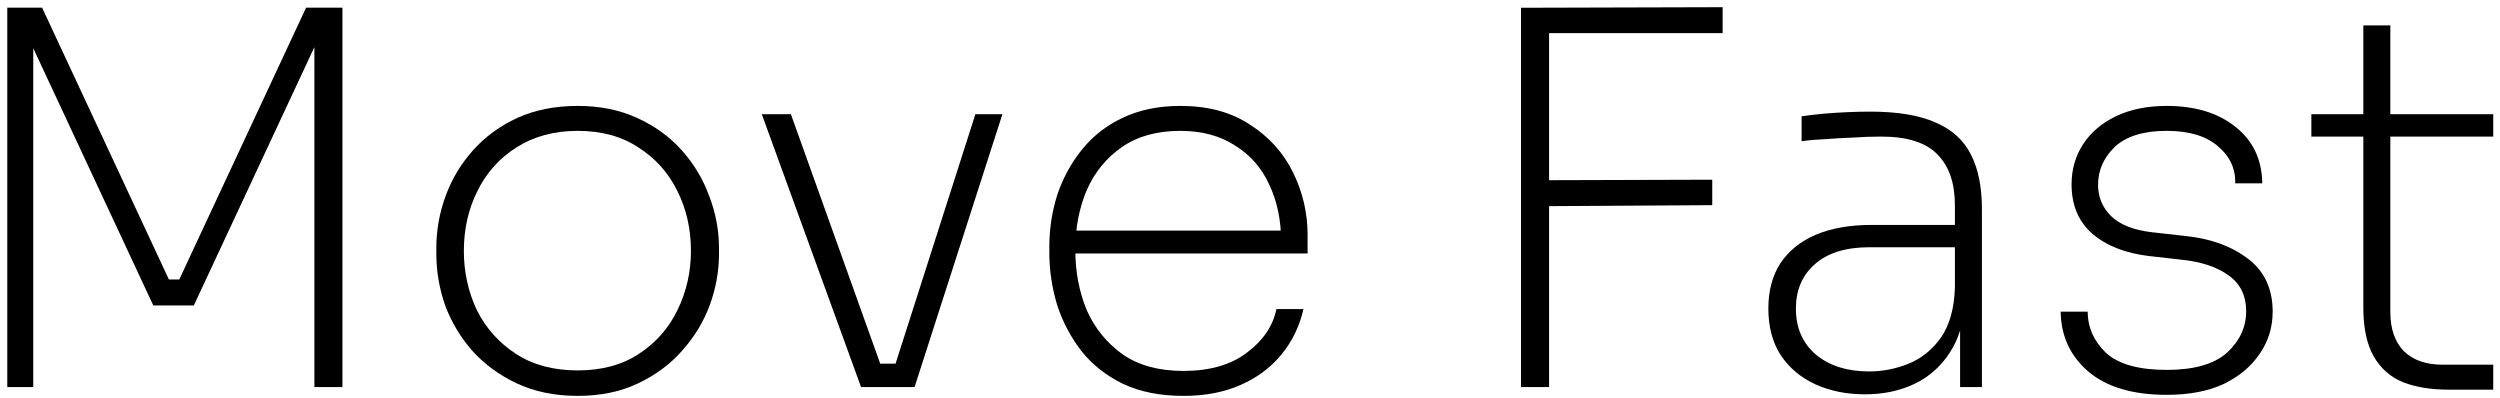
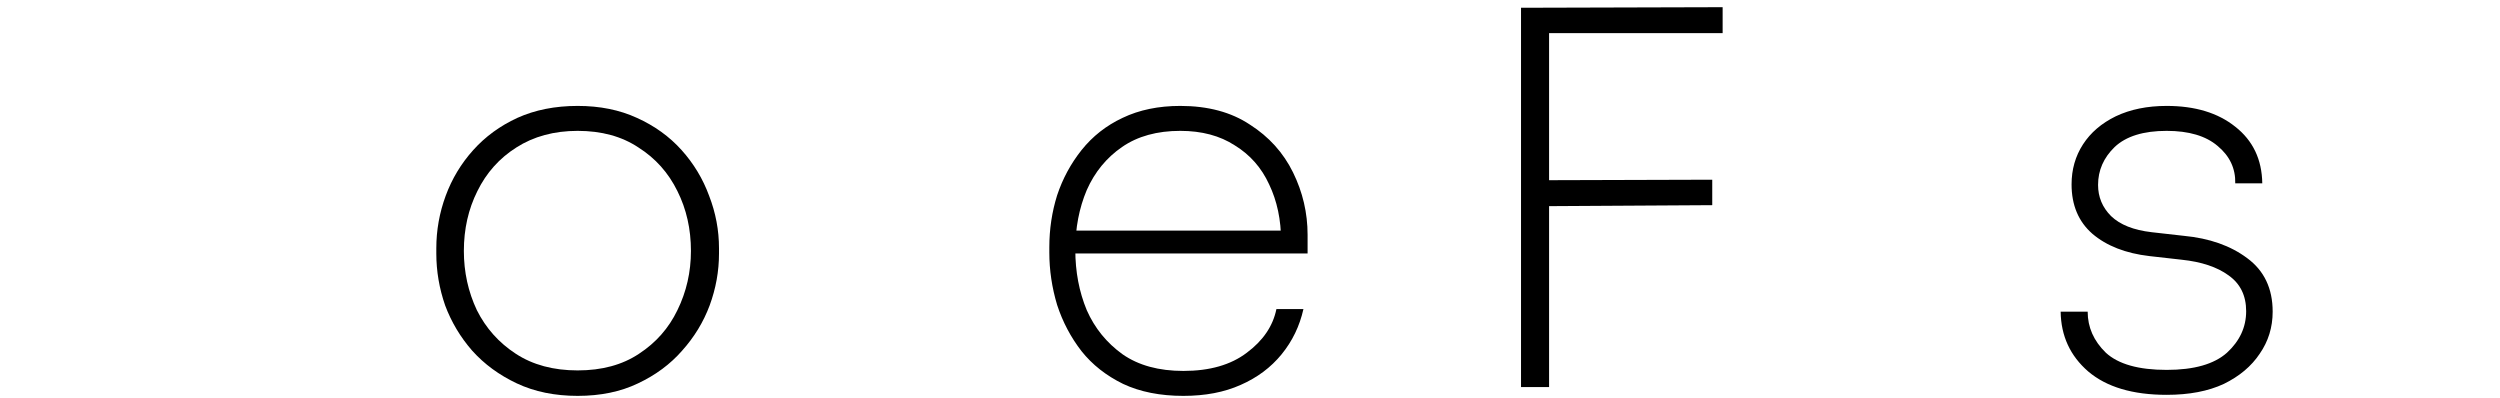
<svg xmlns="http://www.w3.org/2000/svg" fill="none" viewBox="0 0 226 36" height="36" width="226">
-   <path fill="black" d="M221.302 35.223C219.767 35.223 218.421 35.004 217.262 34.566C216.103 34.096 215.211 33.313 214.584 32.217C213.958 31.121 213.645 29.649 213.645 27.801V2.294H216.087V28.224C216.087 29.727 216.495 30.901 217.309 31.747C218.154 32.561 219.313 32.968 220.785 32.968H225.389V35.223H221.302ZM208.947 12.346V10.326H225.389V12.346H208.947Z" />
  <path fill="black" d="M195.866 35.693C192.797 35.693 190.433 34.988 188.773 33.579C187.144 32.17 186.315 30.369 186.283 28.177H188.726C188.726 29.586 189.274 30.823 190.37 31.888C191.497 32.921 193.329 33.438 195.866 33.438C198.34 33.438 200.157 32.921 201.315 31.888C202.474 30.823 203.053 29.57 203.053 28.13C203.053 26.721 202.521 25.64 201.456 24.889C200.423 24.137 199.013 23.667 197.228 23.479L194.316 23.151C192.155 22.9 190.433 22.227 189.149 21.131C187.896 20.035 187.27 18.547 187.27 16.668C187.27 15.321 187.614 14.116 188.303 13.051C188.992 11.986 189.979 11.141 191.263 10.514C192.578 9.888 194.112 9.575 195.866 9.575C198.434 9.575 200.501 10.201 202.067 11.454C203.664 12.706 204.478 14.413 204.51 16.574H202.067C202.098 15.227 201.566 14.1 200.47 13.192C199.405 12.284 197.87 11.83 195.866 11.83C193.768 11.83 192.202 12.315 191.169 13.286C190.166 14.257 189.665 15.4 189.665 16.715C189.665 17.811 190.057 18.751 190.84 19.534C191.654 20.316 192.875 20.802 194.504 20.99L197.416 21.319C199.734 21.538 201.644 22.211 203.147 23.338C204.682 24.466 205.449 26.079 205.449 28.177C205.449 29.586 205.058 30.855 204.275 31.982C203.523 33.109 202.443 34.017 201.033 34.706C199.624 35.364 197.902 35.693 195.866 35.693Z" />
-   <path fill="black" d="M177.193 34.988V27.613H176.723V18.547C176.723 16.574 176.207 15.055 175.173 13.99C174.14 12.894 172.433 12.346 170.053 12.346C169.207 12.346 168.346 12.378 167.469 12.44C166.592 12.472 165.763 12.518 164.98 12.581C164.197 12.613 163.492 12.675 162.866 12.769V10.514C163.492 10.42 164.15 10.342 164.839 10.279C165.559 10.217 166.279 10.17 167 10.139C167.72 10.107 168.409 10.091 169.067 10.091C171.541 10.091 173.513 10.42 174.985 11.078C176.457 11.704 177.522 12.675 178.18 13.99C178.837 15.274 179.166 16.919 179.166 18.923V34.988H177.193ZM168.597 35.646C166.937 35.646 165.449 35.349 164.134 34.753C162.819 34.158 161.77 33.282 160.987 32.123C160.235 30.964 159.859 29.555 159.859 27.895C159.859 26.298 160.22 24.936 160.94 23.808C161.691 22.681 162.756 21.82 164.134 21.225C165.543 20.63 167.234 20.332 169.207 20.332H176.958V22.352H168.973C166.843 22.352 165.199 22.869 164.04 23.902C162.913 24.904 162.349 26.235 162.349 27.895C162.349 29.649 162.96 31.042 164.181 32.076C165.402 33.078 167 33.579 168.973 33.579C170.194 33.579 171.384 33.344 172.543 32.874C173.701 32.405 174.672 31.622 175.455 30.526C176.238 29.398 176.661 27.895 176.723 26.016L177.663 27.096C177.569 29.007 177.099 30.604 176.254 31.888C175.439 33.141 174.375 34.08 173.059 34.706C171.744 35.333 170.257 35.646 168.597 35.646Z" />
  <path fill="black" d="M137.5 34.988V0.697H140.037V34.988H137.5ZM139.144 18.641V16.292L154.787 16.245V18.547L139.144 18.641ZM139.144 2.998V0.697L155.726 0.65V2.998H139.144Z" />
  <path fill="black" d="M106.979 35.787C104.881 35.787 103.064 35.427 101.53 34.706C99.995 33.955 98.743 32.968 97.772 31.747C96.801 30.494 96.065 29.101 95.564 27.566C95.094 26 94.859 24.419 94.859 22.822V22.352C94.859 20.724 95.094 19.158 95.564 17.654C96.065 16.151 96.801 14.789 97.772 13.568C98.774 12.315 100.011 11.344 101.483 10.655C102.986 9.935 104.724 9.575 106.697 9.575C109.202 9.575 111.301 10.139 112.992 11.266C114.714 12.362 116.014 13.803 116.891 15.588C117.768 17.373 118.206 19.252 118.206 21.225V22.916H96.034V20.849H116.562L115.81 21.788C115.81 19.878 115.45 18.171 114.73 16.668C114.041 15.165 113.007 13.99 111.63 13.145C110.283 12.268 108.639 11.83 106.697 11.83C104.599 11.83 102.845 12.315 101.436 13.286C100.027 14.257 98.962 15.556 98.242 17.185C97.553 18.813 97.208 20.614 97.208 22.587C97.208 24.56 97.553 26.376 98.242 28.036C98.962 29.665 100.042 30.995 101.483 32.029C102.923 33.031 104.755 33.532 106.979 33.532C109.359 33.532 111.269 32.984 112.71 31.888C114.182 30.792 115.074 29.477 115.388 27.942H117.83C117.486 29.477 116.828 30.839 115.857 32.029C114.886 33.219 113.649 34.143 112.146 34.8C110.674 35.458 108.952 35.787 106.979 35.787Z" />
-   <path fill="black" d="M77.839 34.988L68.867 10.326H71.498L80.329 34.988H77.839ZM78.591 34.988V32.874H82.02V34.988H78.591ZM80.282 34.988L88.174 10.326H90.617L82.678 34.988H80.282Z" />
  <path fill="black" d="M52.221 35.787C50.154 35.787 48.322 35.411 46.724 34.66C45.127 33.908 43.781 32.921 42.685 31.7C41.62 30.479 40.806 29.116 40.242 27.613C39.71 26.079 39.443 24.513 39.443 22.916V22.446C39.443 20.817 39.725 19.236 40.289 17.701C40.853 16.167 41.682 14.789 42.779 13.568C43.875 12.346 45.206 11.376 46.772 10.655C48.369 9.935 50.185 9.575 52.221 9.575C54.225 9.575 56.01 9.935 57.576 10.655C59.173 11.376 60.52 12.346 61.616 13.568C62.712 14.789 63.542 16.167 64.105 17.701C64.7 19.236 64.998 20.817 64.998 22.446V22.916C64.998 24.513 64.716 26.079 64.152 27.613C63.589 29.116 62.759 30.479 61.663 31.7C60.598 32.921 59.267 33.908 57.67 34.66C56.104 35.411 54.288 35.787 52.221 35.787ZM52.221 33.485C54.413 33.485 56.261 32.984 57.764 31.982C59.298 30.98 60.457 29.665 61.24 28.036C62.054 26.376 62.461 24.591 62.461 22.681C62.461 20.708 62.054 18.907 61.24 17.279C60.426 15.619 59.251 14.304 57.717 13.333C56.214 12.331 54.382 11.83 52.221 11.83C50.091 11.83 48.243 12.331 46.678 13.333C45.143 14.304 43.969 15.619 43.154 17.279C42.34 18.907 41.933 20.708 41.933 22.681C41.933 24.591 42.325 26.376 43.107 28.036C43.922 29.665 45.096 30.98 46.631 31.982C48.165 32.984 50.028 33.485 52.221 33.485Z" />
-   <path fill="black" d="M0.658 34.988V0.696H3.806L15.268 25.265H16.207L27.669 0.696H30.957V34.988H28.421V3.609L28.702 3.656L17.522 27.613H13.858L2.678 3.656L3.007 3.609V34.988H0.658Z" />
</svg>